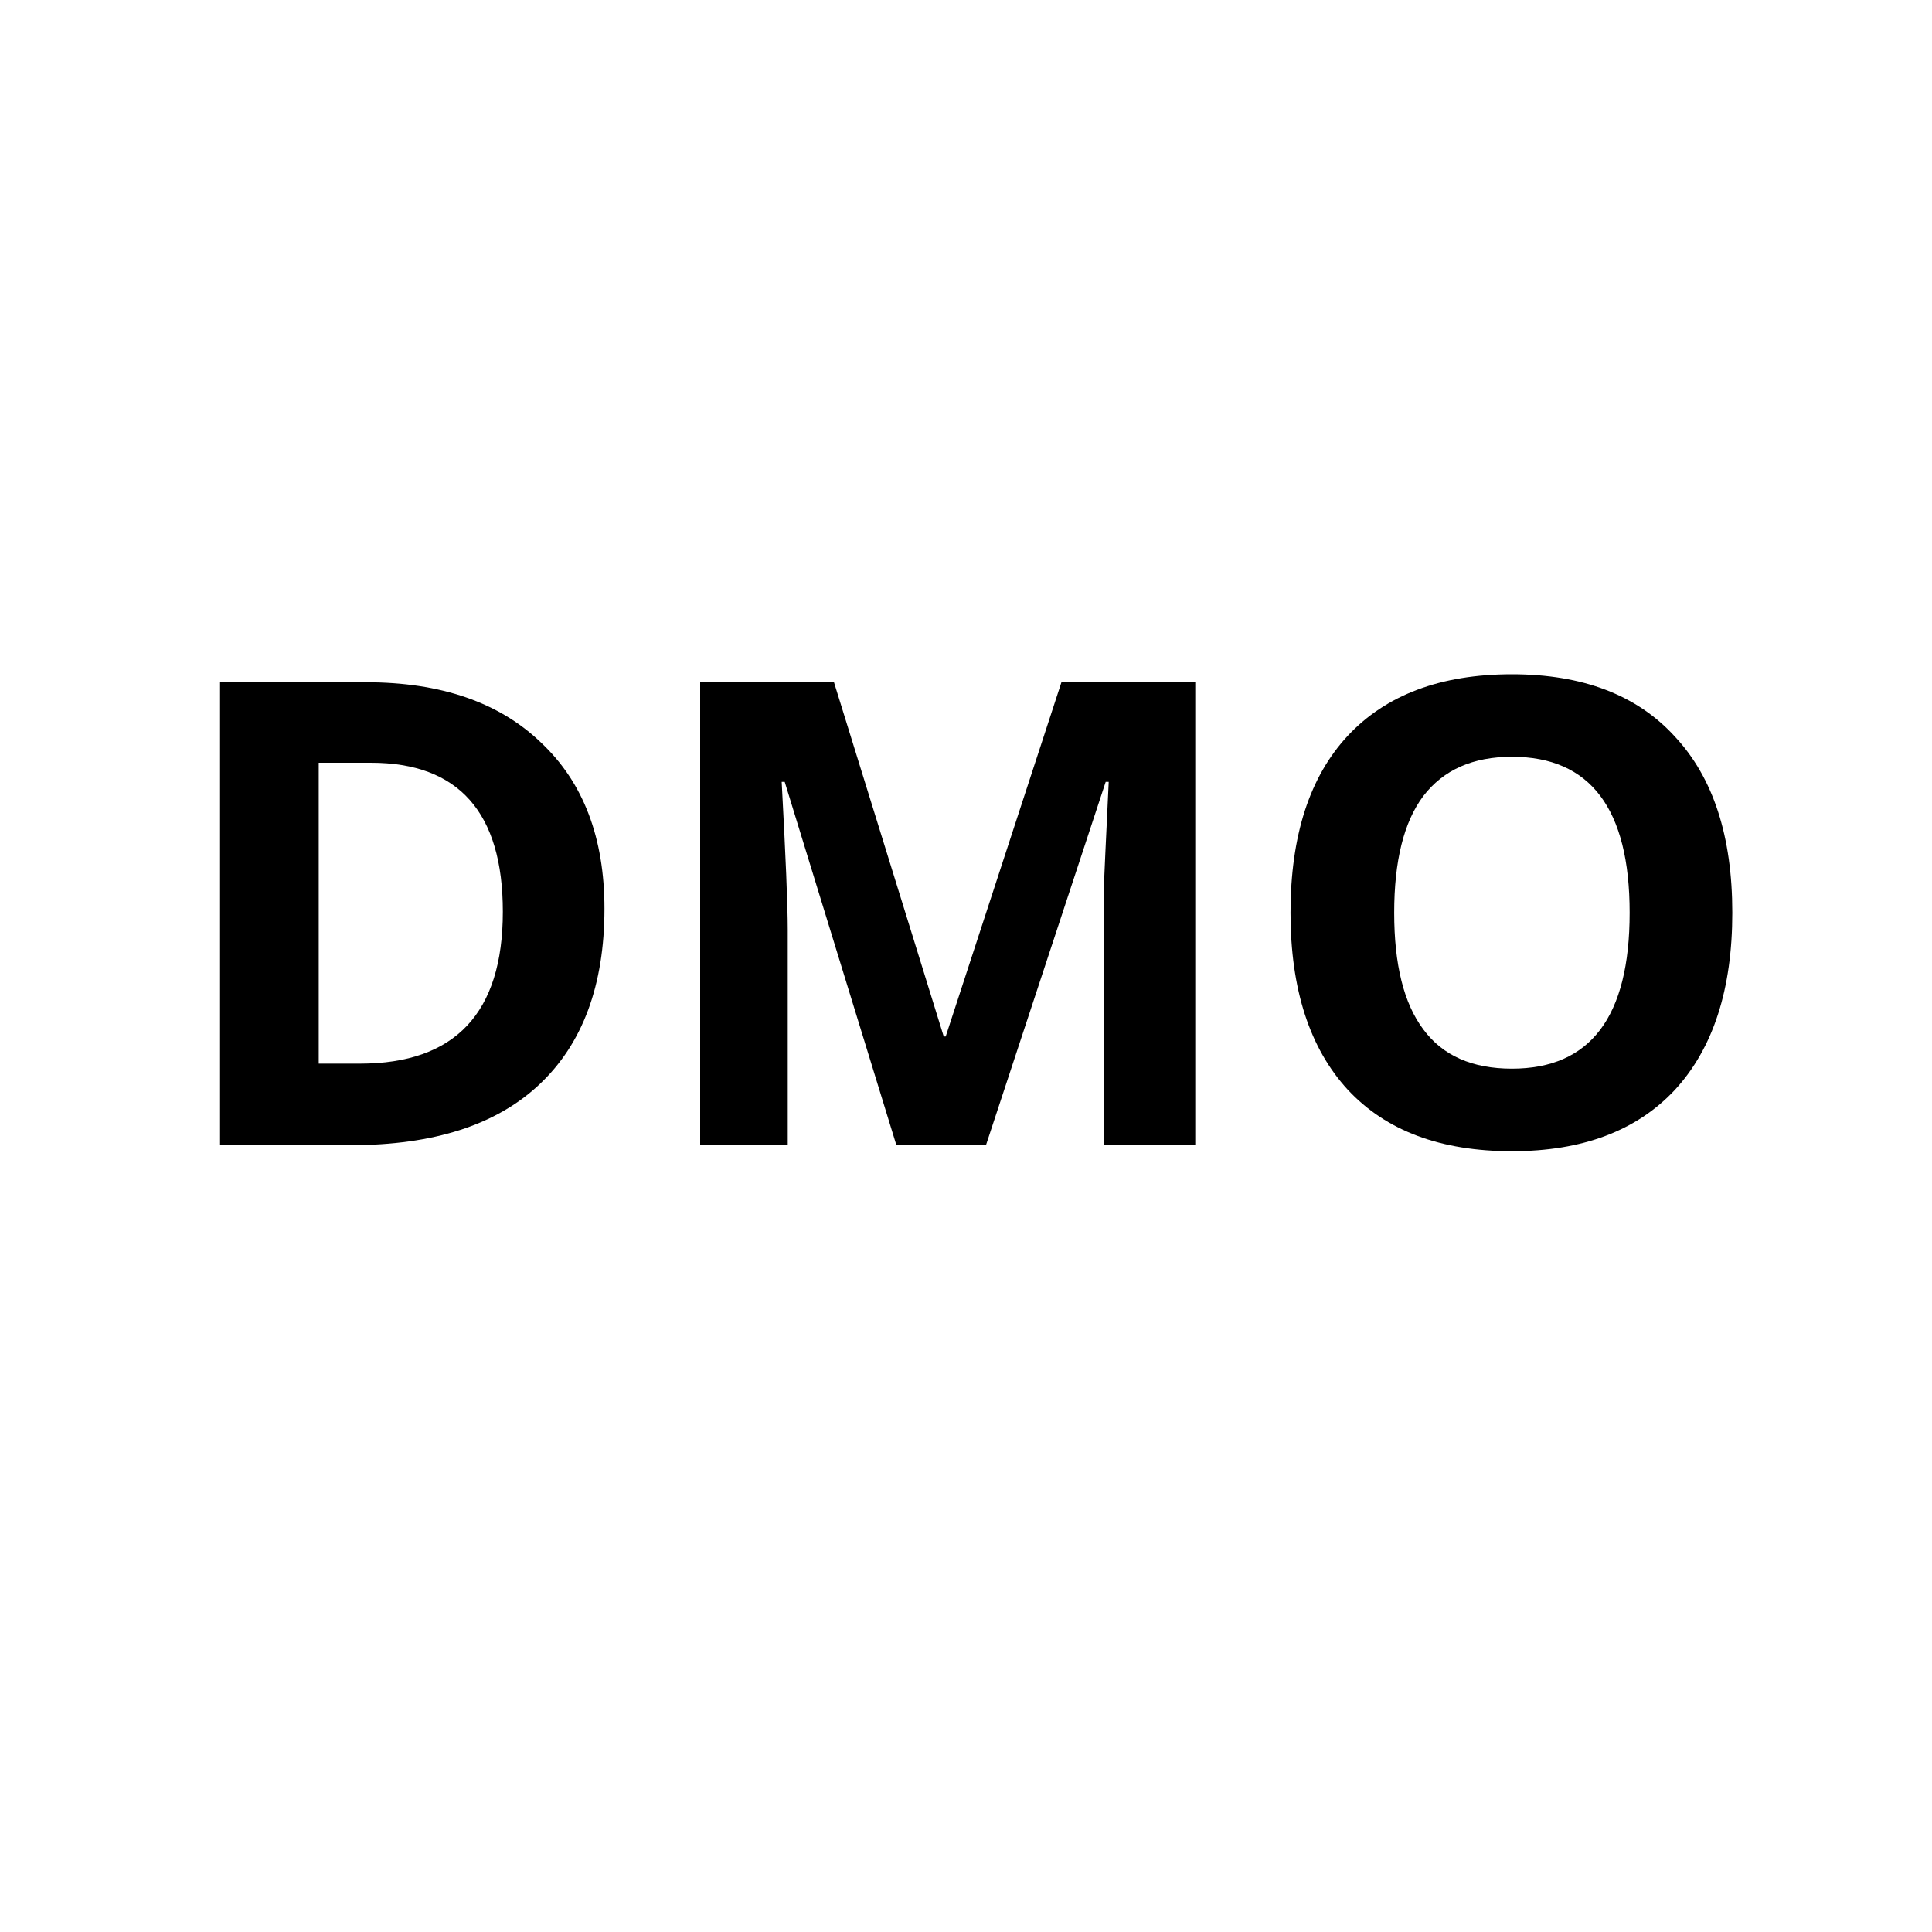
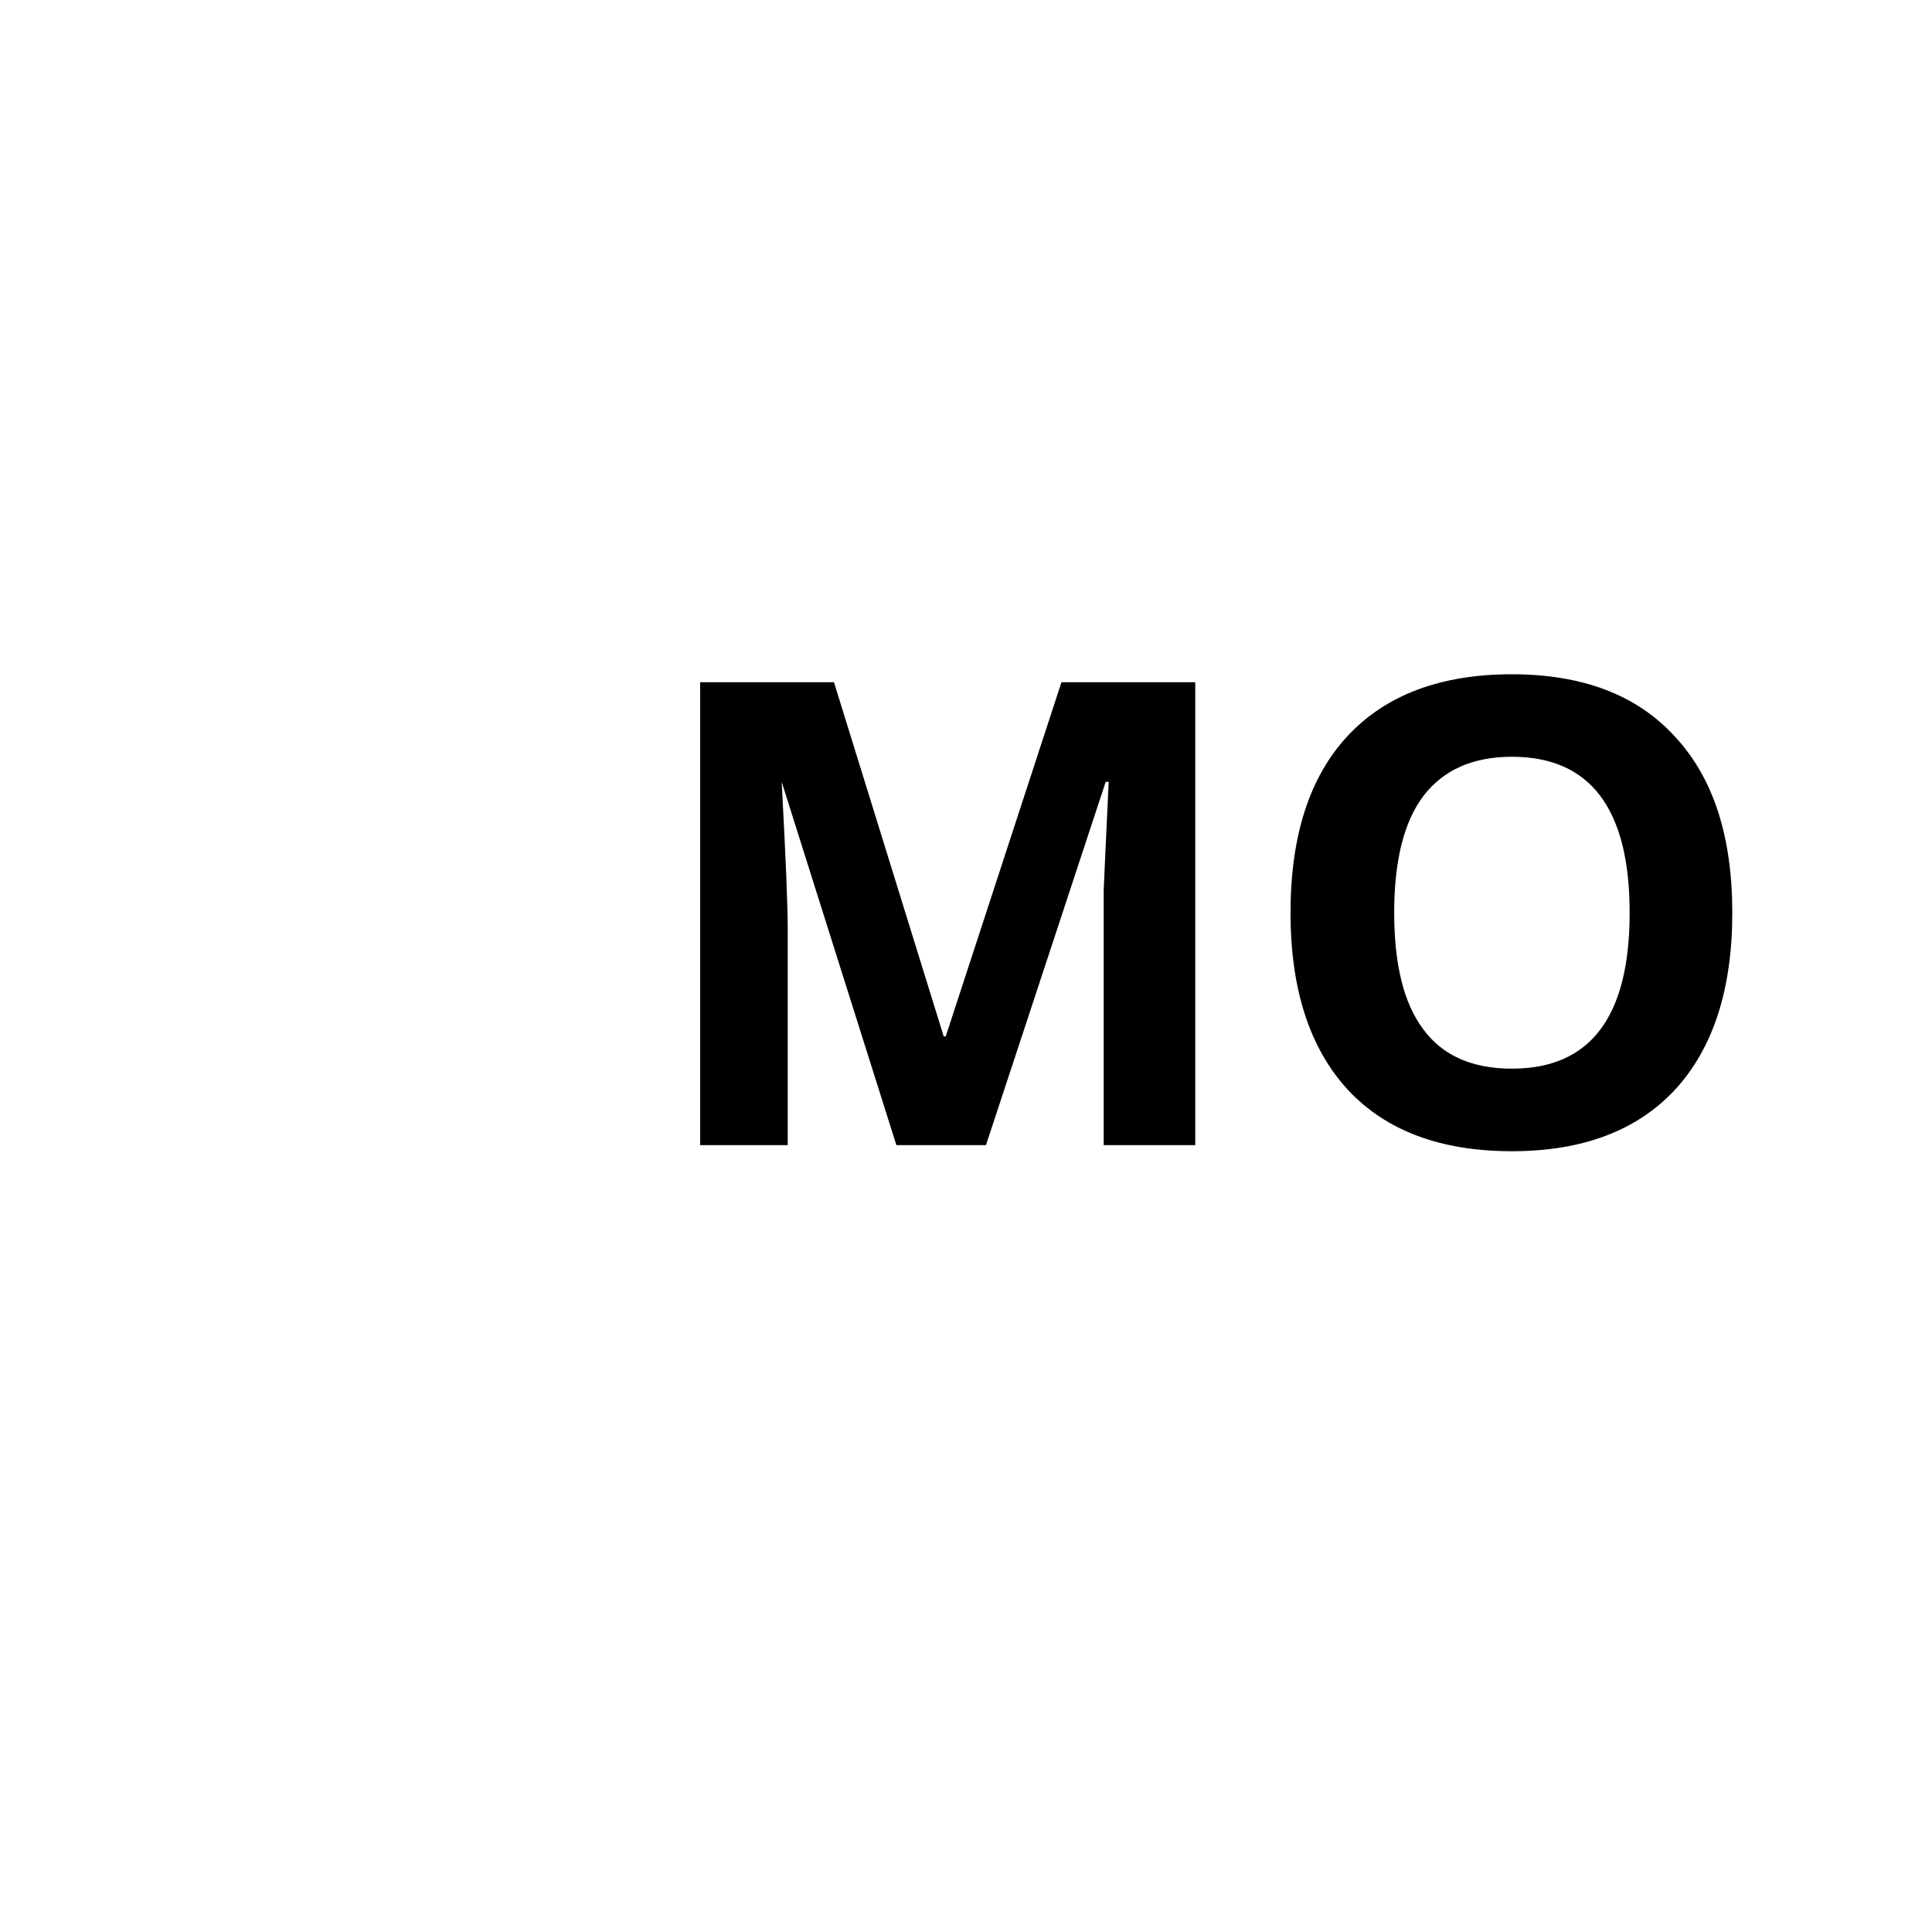
<svg xmlns="http://www.w3.org/2000/svg" version="1.0" preserveAspectRatio="xMidYMid meet" height="40" viewBox="0 0 30 30" zoomAndPan="magnify" width="40">
  <defs>
    <g />
  </defs>
  <g fill-opacity="1" fill="#000000">
    <g transform="translate(2.511, 17.782)">
      <g>
-         <path d="M 6.875 -3.672 C 6.875 -2.484 6.535 -1.57 5.859 -0.938 C 5.191 -0.312 4.219 0 2.938 0 L 0.906 0 L 0.906 -7.188 L 3.172 -7.188 C 4.336 -7.188 5.242 -6.875 5.891 -6.25 C 6.547 -5.633 6.875 -4.773 6.875 -3.672 Z M 5.297 -3.625 C 5.297 -5.164 4.613 -5.938 3.25 -5.938 L 2.438 -5.938 L 2.438 -1.266 L 3.078 -1.266 C 4.555 -1.266 5.297 -2.051 5.297 -3.625 Z M 5.297 -3.625" />
-       </g>
+         </g>
    </g>
  </g>
  <g fill-opacity="1" fill="#000000">
    <g transform="translate(9.966, 17.782)">
      <g>
-         <path d="M 3.953 0 L 2.219 -5.641 L 2.172 -5.641 C 2.234 -4.492 2.266 -3.727 2.266 -3.344 L 2.266 0 L 0.906 0 L 0.906 -7.188 L 2.984 -7.188 L 4.688 -1.688 L 4.719 -1.688 L 6.516 -7.188 L 8.594 -7.188 L 8.594 0 L 7.172 0 L 7.172 -3.406 C 7.172 -3.562 7.172 -3.742 7.172 -3.953 C 7.18 -4.172 7.207 -4.734 7.25 -5.641 L 7.203 -5.641 L 5.344 0 Z M 3.953 0" />
+         <path d="M 3.953 0 L 2.172 -5.641 C 2.234 -4.492 2.266 -3.727 2.266 -3.344 L 2.266 0 L 0.906 0 L 0.906 -7.188 L 2.984 -7.188 L 4.688 -1.688 L 4.719 -1.688 L 6.516 -7.188 L 8.594 -7.188 L 8.594 0 L 7.172 0 L 7.172 -3.406 C 7.172 -3.562 7.172 -3.742 7.172 -3.953 C 7.18 -4.172 7.207 -4.734 7.25 -5.641 L 7.203 -5.641 L 5.344 0 Z M 3.953 0" />
      </g>
    </g>
  </g>
  <g fill-opacity="1" fill="#000000">
    <g transform="translate(19.461, 17.782)">
      <g>
        <path d="M 7.438 -3.609 C 7.438 -2.422 7.141 -1.504 6.547 -0.859 C 5.953 -0.223 5.109 0.094 4.016 0.094 C 2.91 0.094 2.062 -0.223 1.469 -0.859 C 0.875 -1.504 0.578 -2.422 0.578 -3.609 C 0.578 -4.805 0.875 -5.723 1.469 -6.359 C 2.062 -6.992 2.91 -7.312 4.016 -7.312 C 5.117 -7.312 5.961 -6.988 6.547 -6.344 C 7.141 -5.707 7.438 -4.797 7.438 -3.609 Z M 2.188 -3.609 C 2.188 -2.805 2.336 -2.203 2.641 -1.797 C 2.941 -1.391 3.398 -1.188 4.016 -1.188 C 5.234 -1.188 5.844 -1.992 5.844 -3.609 C 5.844 -5.223 5.234 -6.031 4.016 -6.031 C 3.41 -6.031 2.953 -5.828 2.641 -5.422 C 2.336 -5.016 2.188 -4.41 2.188 -3.609 Z M 2.188 -3.609" />
      </g>
    </g>
  </g>
</svg>